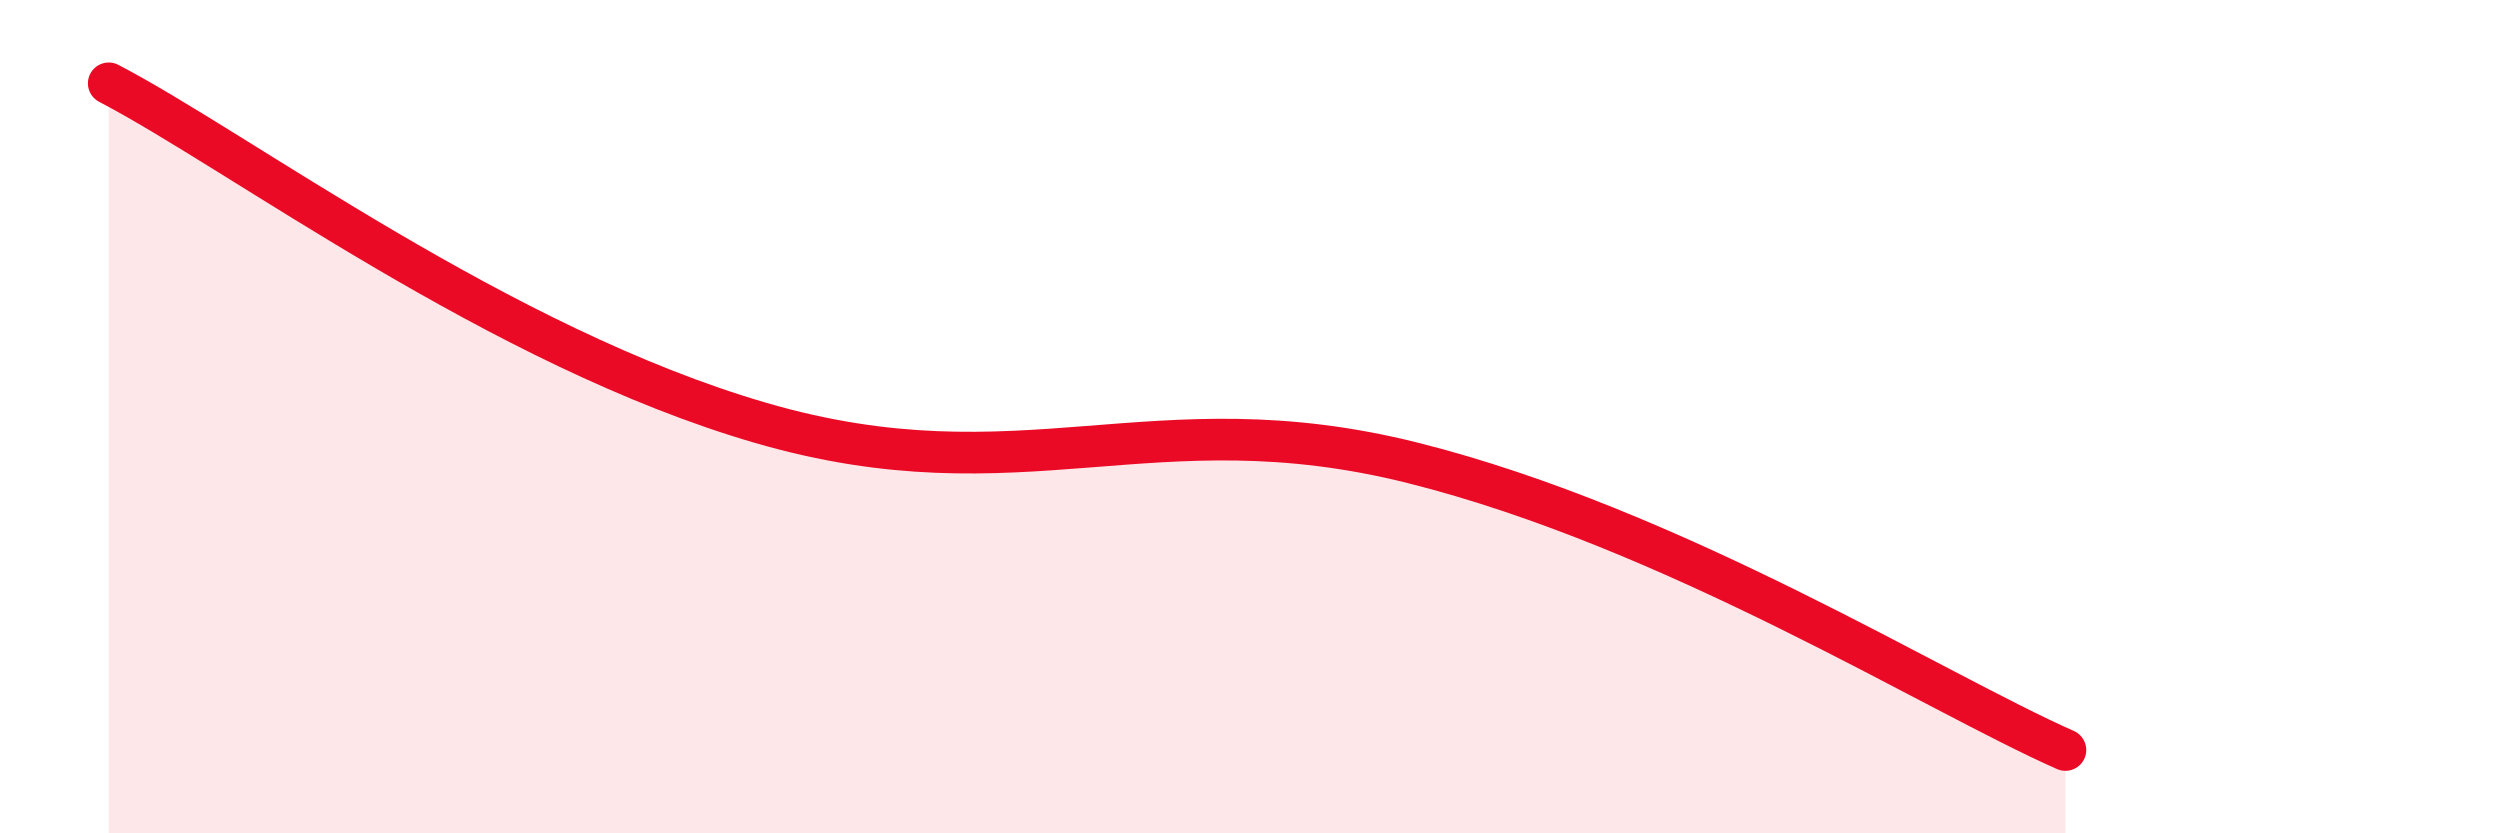
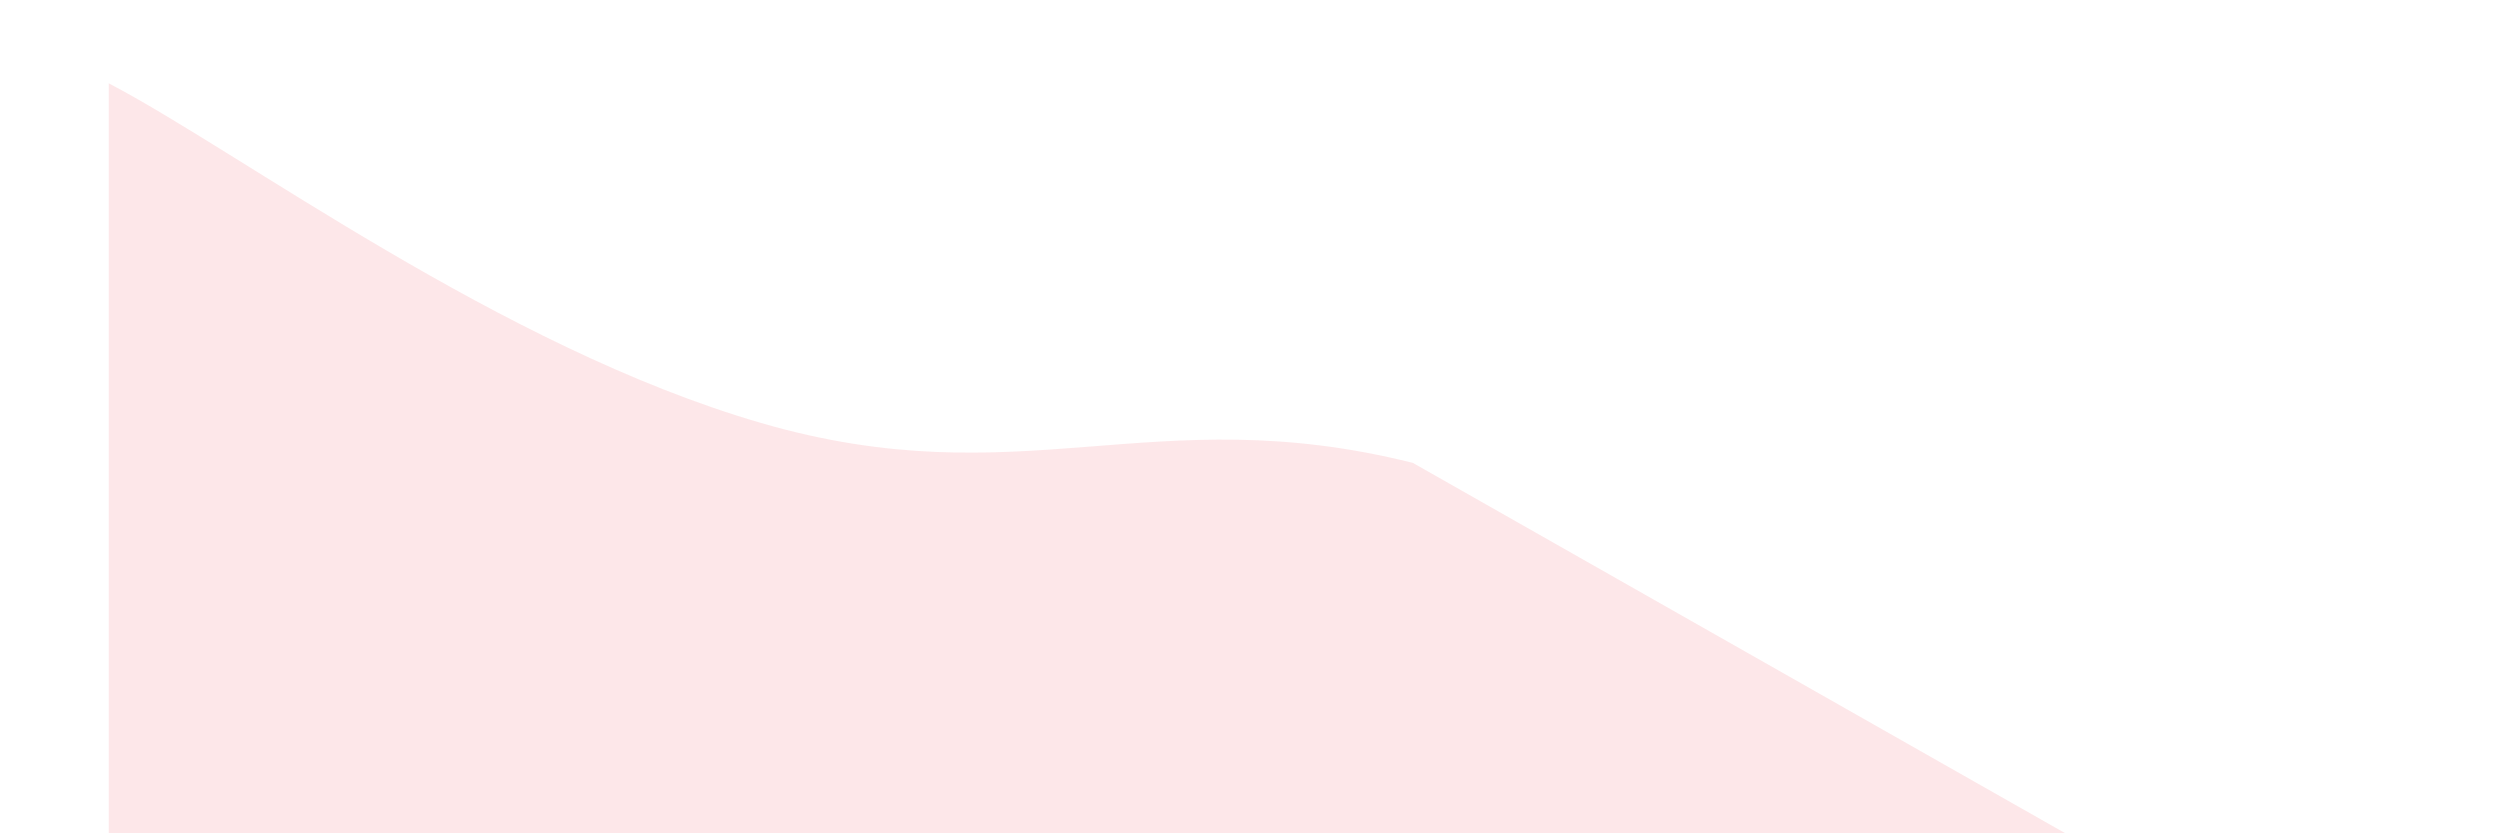
<svg xmlns="http://www.w3.org/2000/svg" width="60" height="20" viewBox="0 0 60 20">
-   <path d="M 2.61,2 C 5.74,3.63 12,8.33 18.26,10.15 C 24.52,11.97 27.65,9.54 33.91,11.11 C 40.17,12.68 46.44,16.62 49.57,18L49.57 20L2.61 20Z" fill="#EB0A25" opacity="0.1" stroke-linecap="round" stroke-linejoin="round" />
-   <path d="M 2.61,2 C 5.74,3.63 12,8.33 18.26,10.15 C 24.52,11.97 27.65,9.54 33.91,11.11 C 40.17,12.68 46.44,16.62 49.57,18" stroke="#EB0A25" stroke-width="1" fill="none" stroke-linecap="round" stroke-linejoin="round" />
+   <path d="M 2.61,2 C 5.74,3.63 12,8.33 18.26,10.15 C 24.52,11.97 27.65,9.54 33.91,11.11 L49.57 20L2.61 20Z" fill="#EB0A25" opacity="0.1" stroke-linecap="round" stroke-linejoin="round" />
</svg>